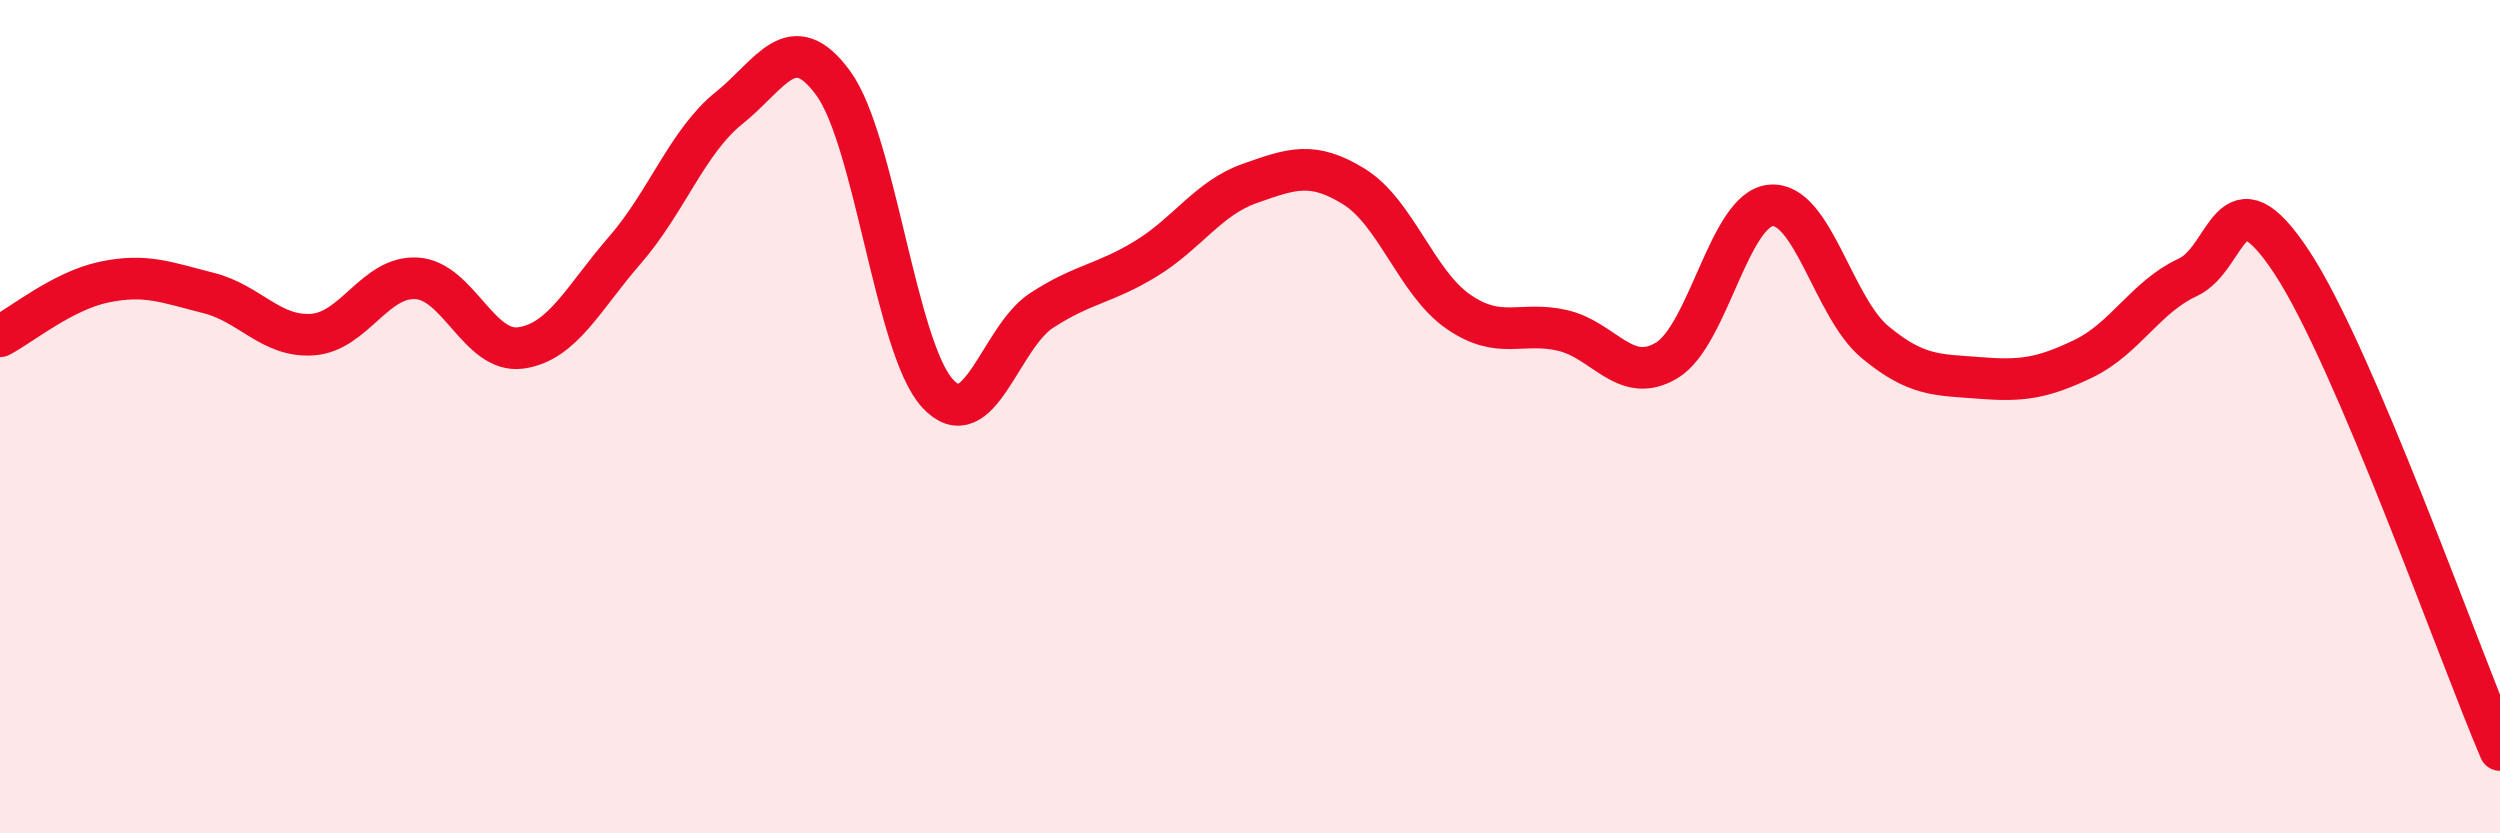
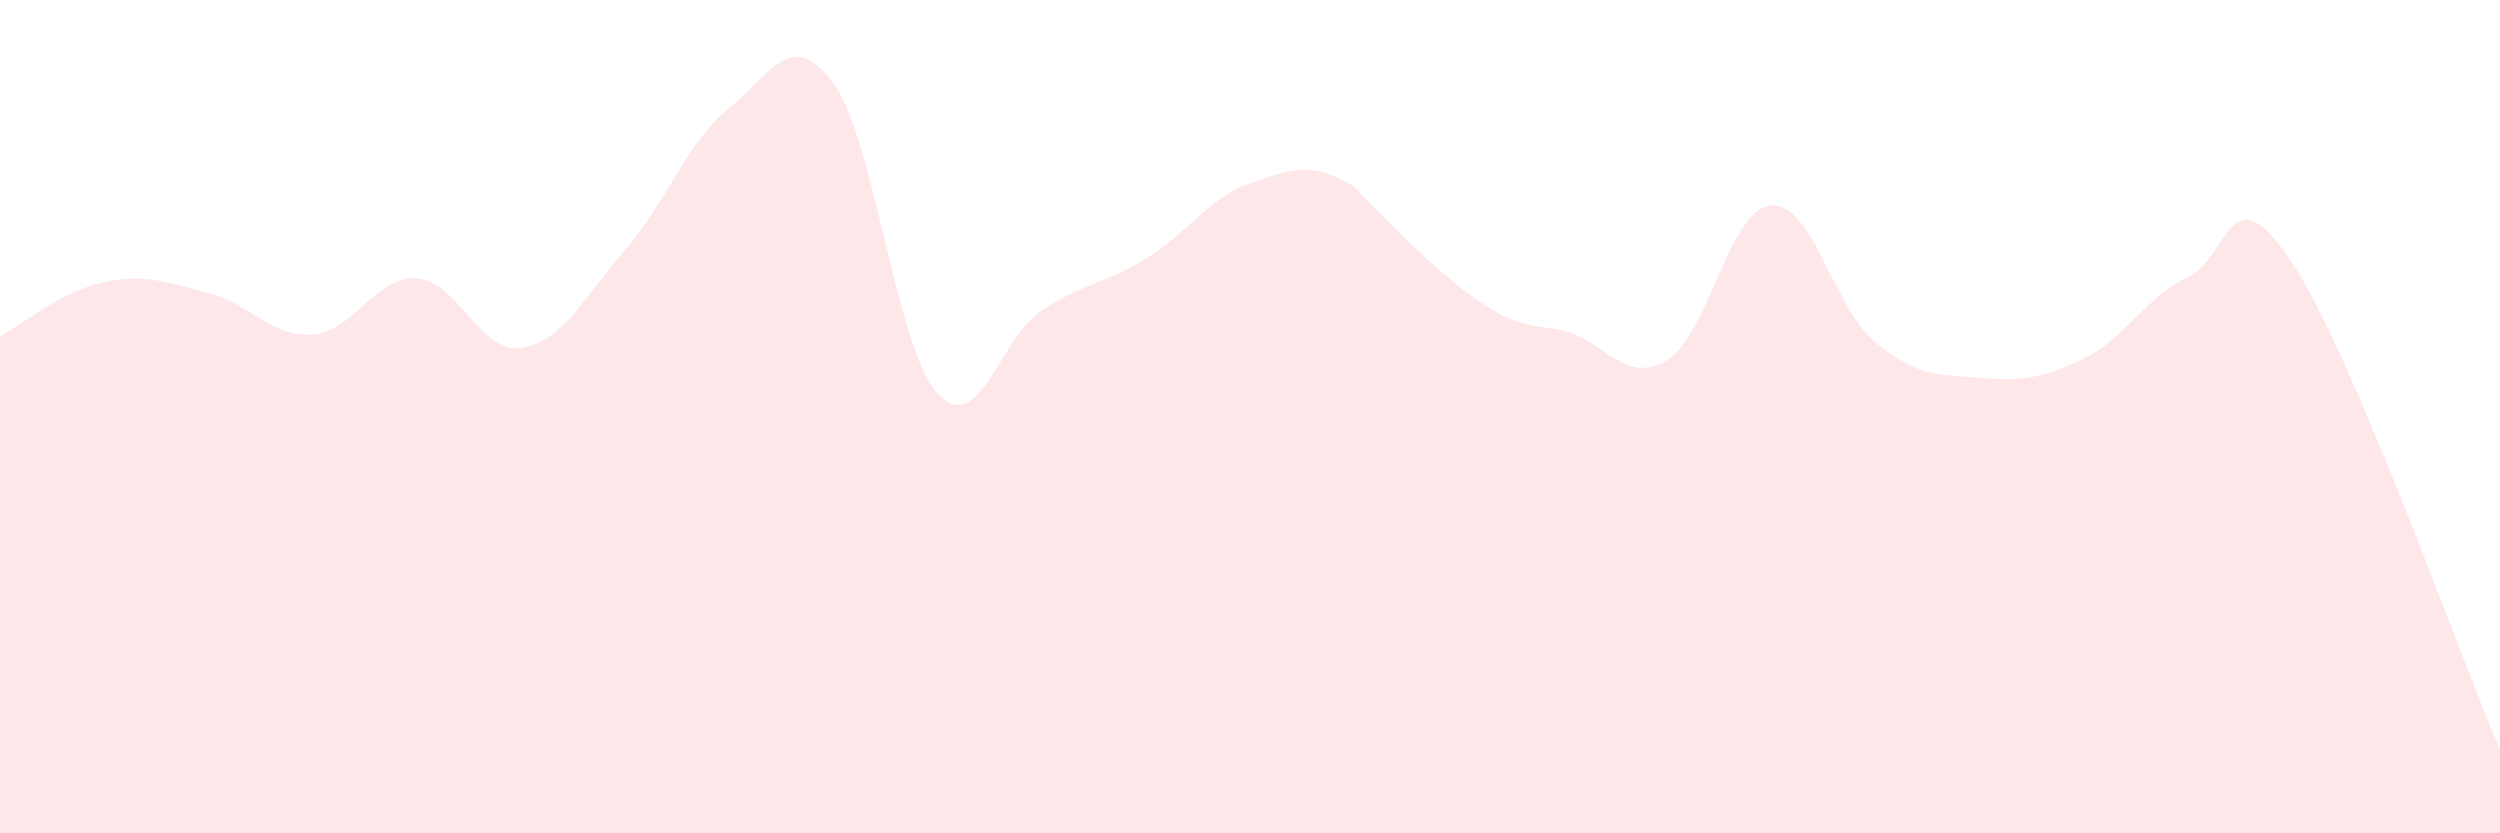
<svg xmlns="http://www.w3.org/2000/svg" width="60" height="20" viewBox="0 0 60 20">
-   <path d="M 0,8.07 C 0.5,7.81 1.5,6.98 2.5,6.77 C 3.5,6.56 4,6.78 5,7.03 C 6,7.28 6.5,8.1 7.5,8.03 C 8.5,7.96 9,6.62 10,6.68 C 11,6.74 11.5,8.49 12.5,8.35 C 13.5,8.21 14,7.15 15,6 C 16,4.85 16.5,3.39 17.5,2.59 C 18.5,1.79 19,0.63 20,2 C 21,3.37 21.5,8.35 22.5,9.44 C 23.5,10.53 24,8.1 25,7.45 C 26,6.8 26.5,6.82 27.5,6.21 C 28.5,5.6 29,4.75 30,4.4 C 31,4.05 31.5,3.86 32.5,4.48 C 33.5,5.1 34,6.79 35,7.48 C 36,8.17 36.5,7.7 37.5,7.93 C 38.5,8.16 39,9.25 40,8.65 C 41,8.05 41.5,5.02 42.5,4.93 C 43.5,4.84 44,7.38 45,8.21 C 46,9.04 46.5,8.99 47.5,9.07 C 48.5,9.15 49,9.09 50,8.61 C 51,8.13 51.5,7.12 52.5,6.66 C 53.5,6.2 53.5,4.02 55,6.29 C 56.5,8.56 59,15.66 60,18L60 20L0 20Z" fill="#EB0A25" opacity="0.1" stroke-linecap="round" stroke-linejoin="round" />
-   <path d="M 0,8.07 C 0.5,7.81 1.5,6.98 2.5,6.77 C 3.5,6.56 4,6.78 5,7.03 C 6,7.28 6.5,8.1 7.5,8.03 C 8.5,7.96 9,6.62 10,6.68 C 11,6.74 11.5,8.49 12.5,8.35 C 13.5,8.21 14,7.15 15,6 C 16,4.85 16.5,3.39 17.5,2.59 C 18.5,1.79 19,0.63 20,2 C 21,3.37 21.5,8.35 22.5,9.44 C 23.5,10.53 24,8.1 25,7.45 C 26,6.8 26.5,6.82 27.5,6.21 C 28.5,5.6 29,4.75 30,4.4 C 31,4.05 31.5,3.86 32.5,4.48 C 33.5,5.1 34,6.79 35,7.48 C 36,8.17 36.5,7.7 37.5,7.93 C 38.5,8.16 39,9.25 40,8.65 C 41,8.05 41.5,5.02 42.5,4.93 C 43.5,4.84 44,7.38 45,8.21 C 46,9.04 46.5,8.99 47.5,9.07 C 48.5,9.15 49,9.09 50,8.61 C 51,8.13 51.5,7.12 52.5,6.66 C 53.5,6.2 53.5,4.02 55,6.29 C 56.5,8.56 59,15.66 60,18" stroke="#EB0A25" stroke-width="1" fill="none" stroke-linecap="round" stroke-linejoin="round" />
+   <path d="M 0,8.07 C 0.5,7.81 1.5,6.98 2.5,6.77 C 3.5,6.56 4,6.78 5,7.03 C 6,7.28 6.5,8.1 7.5,8.03 C 8.5,7.96 9,6.62 10,6.68 C 11,6.74 11.5,8.49 12.5,8.35 C 13.5,8.21 14,7.15 15,6 C 16,4.85 16.5,3.39 17.5,2.59 C 18.5,1.79 19,0.63 20,2 C 21,3.37 21.5,8.35 22.5,9.44 C 23.5,10.53 24,8.1 25,7.45 C 26,6.8 26.5,6.82 27.5,6.21 C 28.5,5.6 29,4.75 30,4.4 C 31,4.05 31.5,3.86 32.5,4.48 C 36,8.17 36.5,7.7 37.5,7.93 C 38.5,8.16 39,9.25 40,8.65 C 41,8.05 41.5,5.02 42.5,4.93 C 43.5,4.84 44,7.38 45,8.21 C 46,9.04 46.5,8.99 47.5,9.07 C 48.5,9.15 49,9.09 50,8.61 C 51,8.13 51.5,7.12 52.5,6.66 C 53.5,6.2 53.5,4.02 55,6.29 C 56.5,8.56 59,15.66 60,18L60 20L0 20Z" fill="#EB0A25" opacity="0.1" stroke-linecap="round" stroke-linejoin="round" />
</svg>